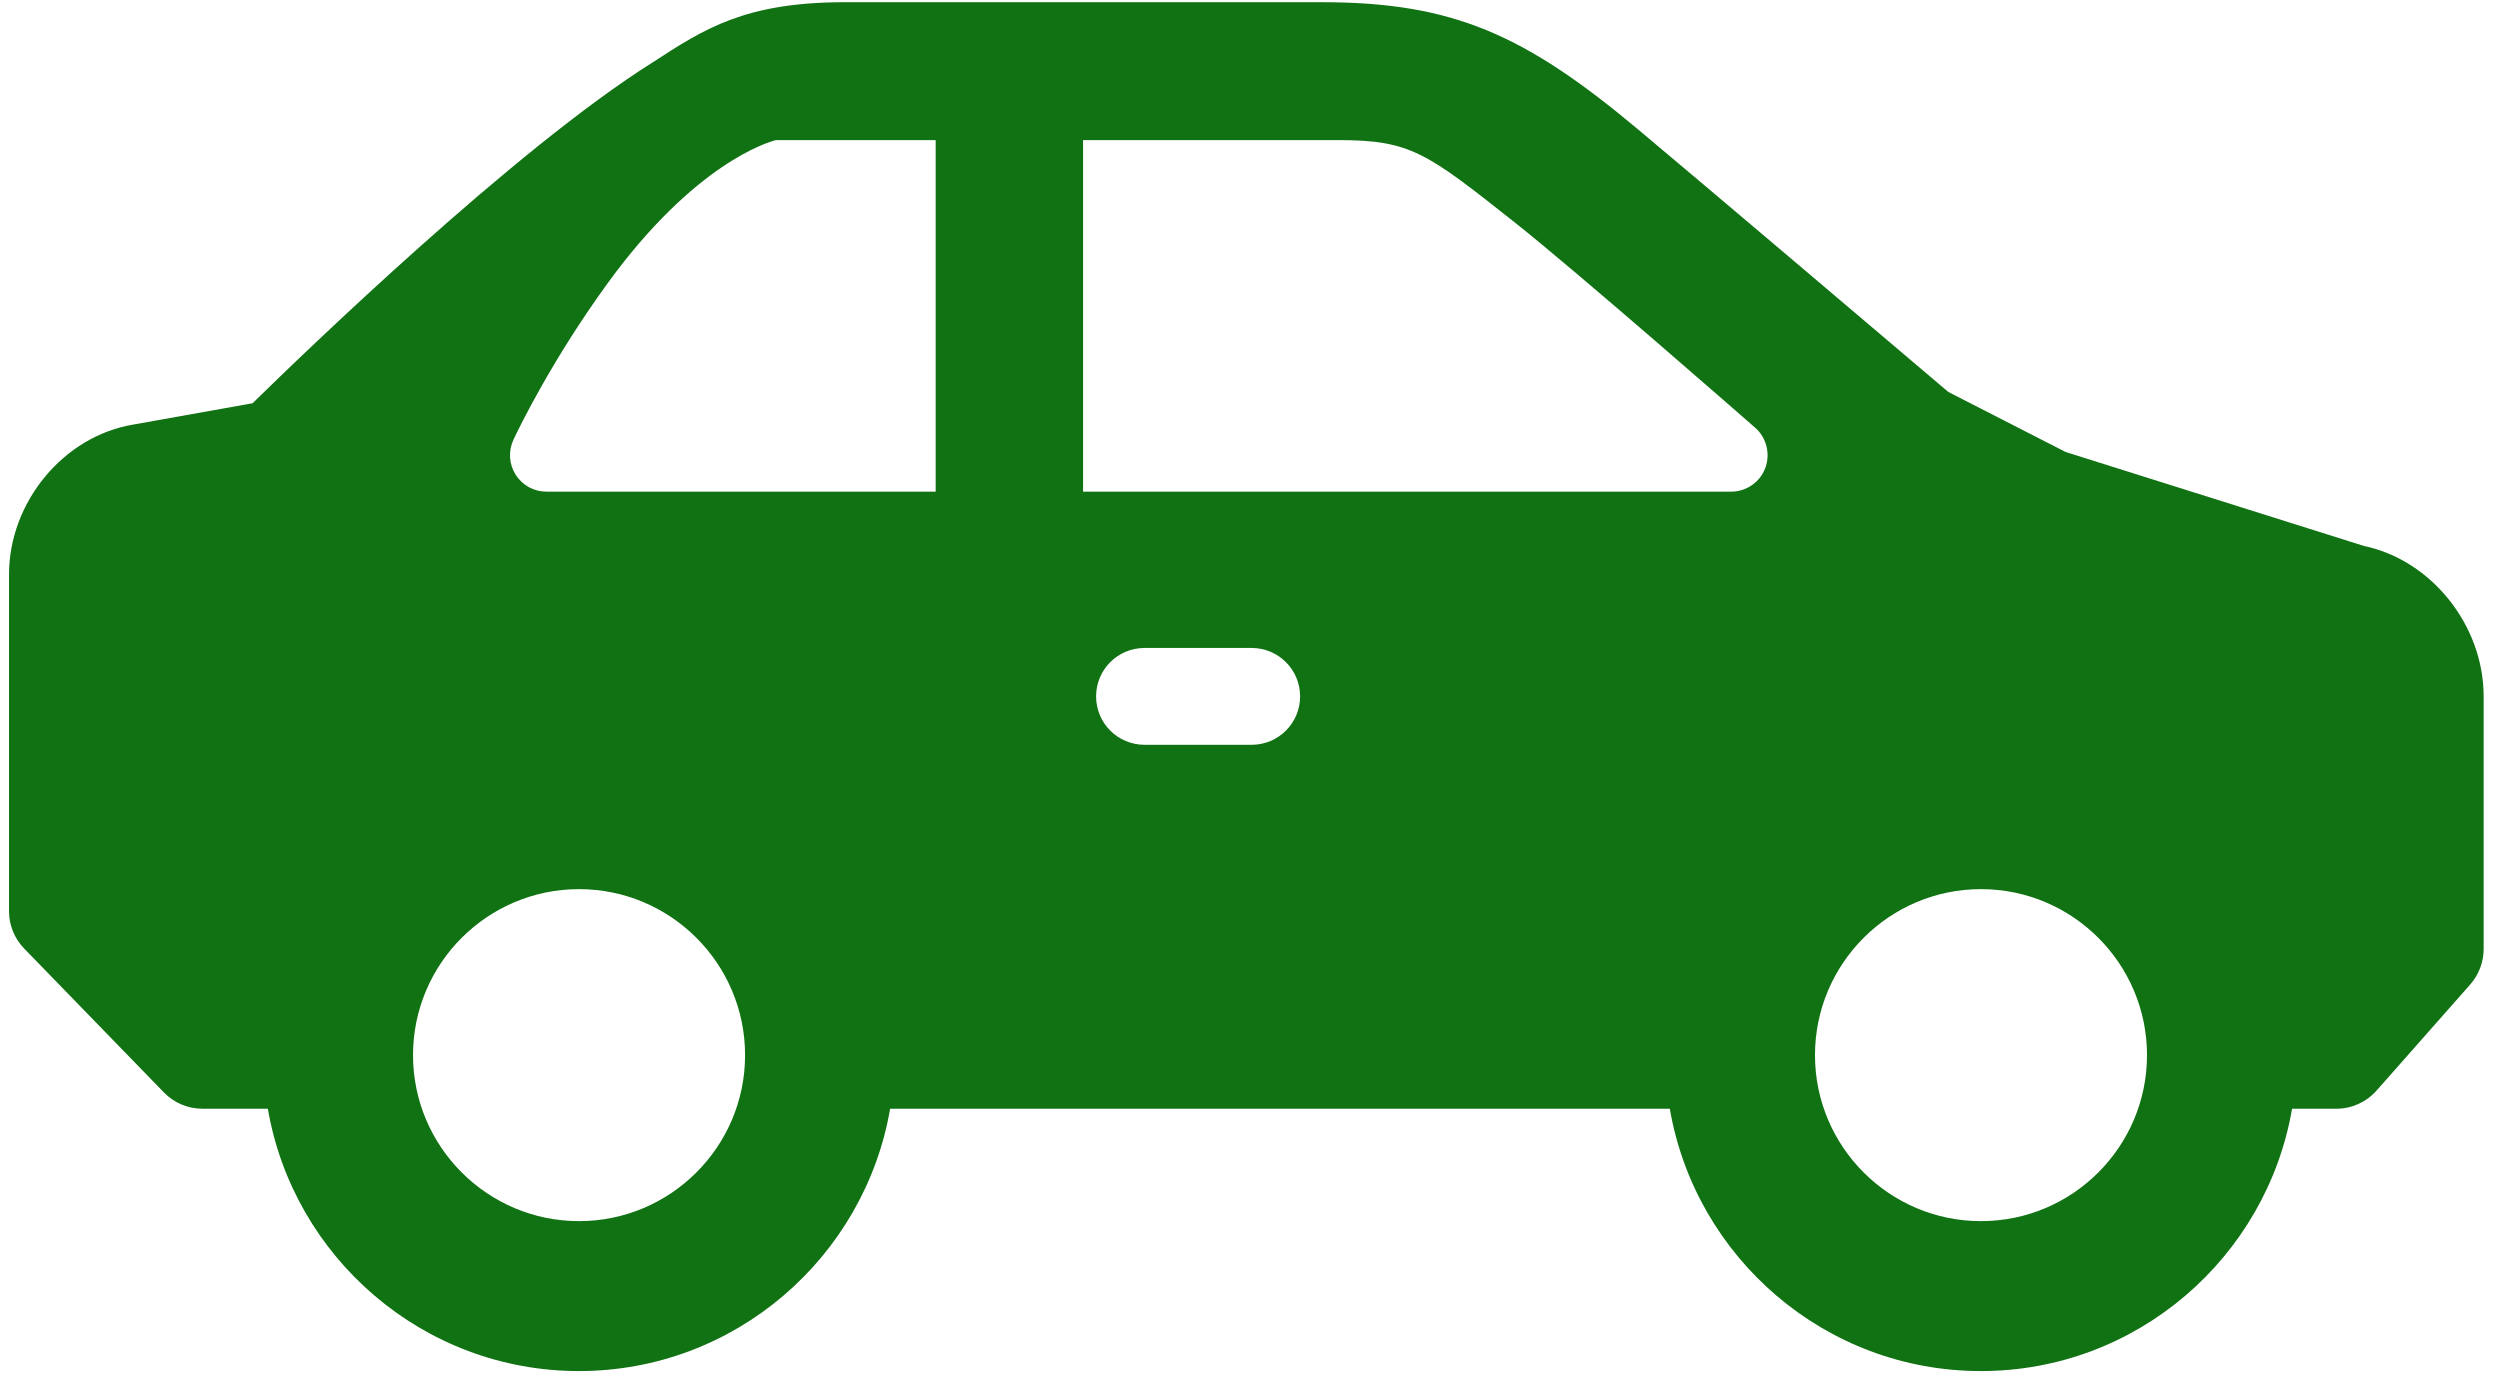
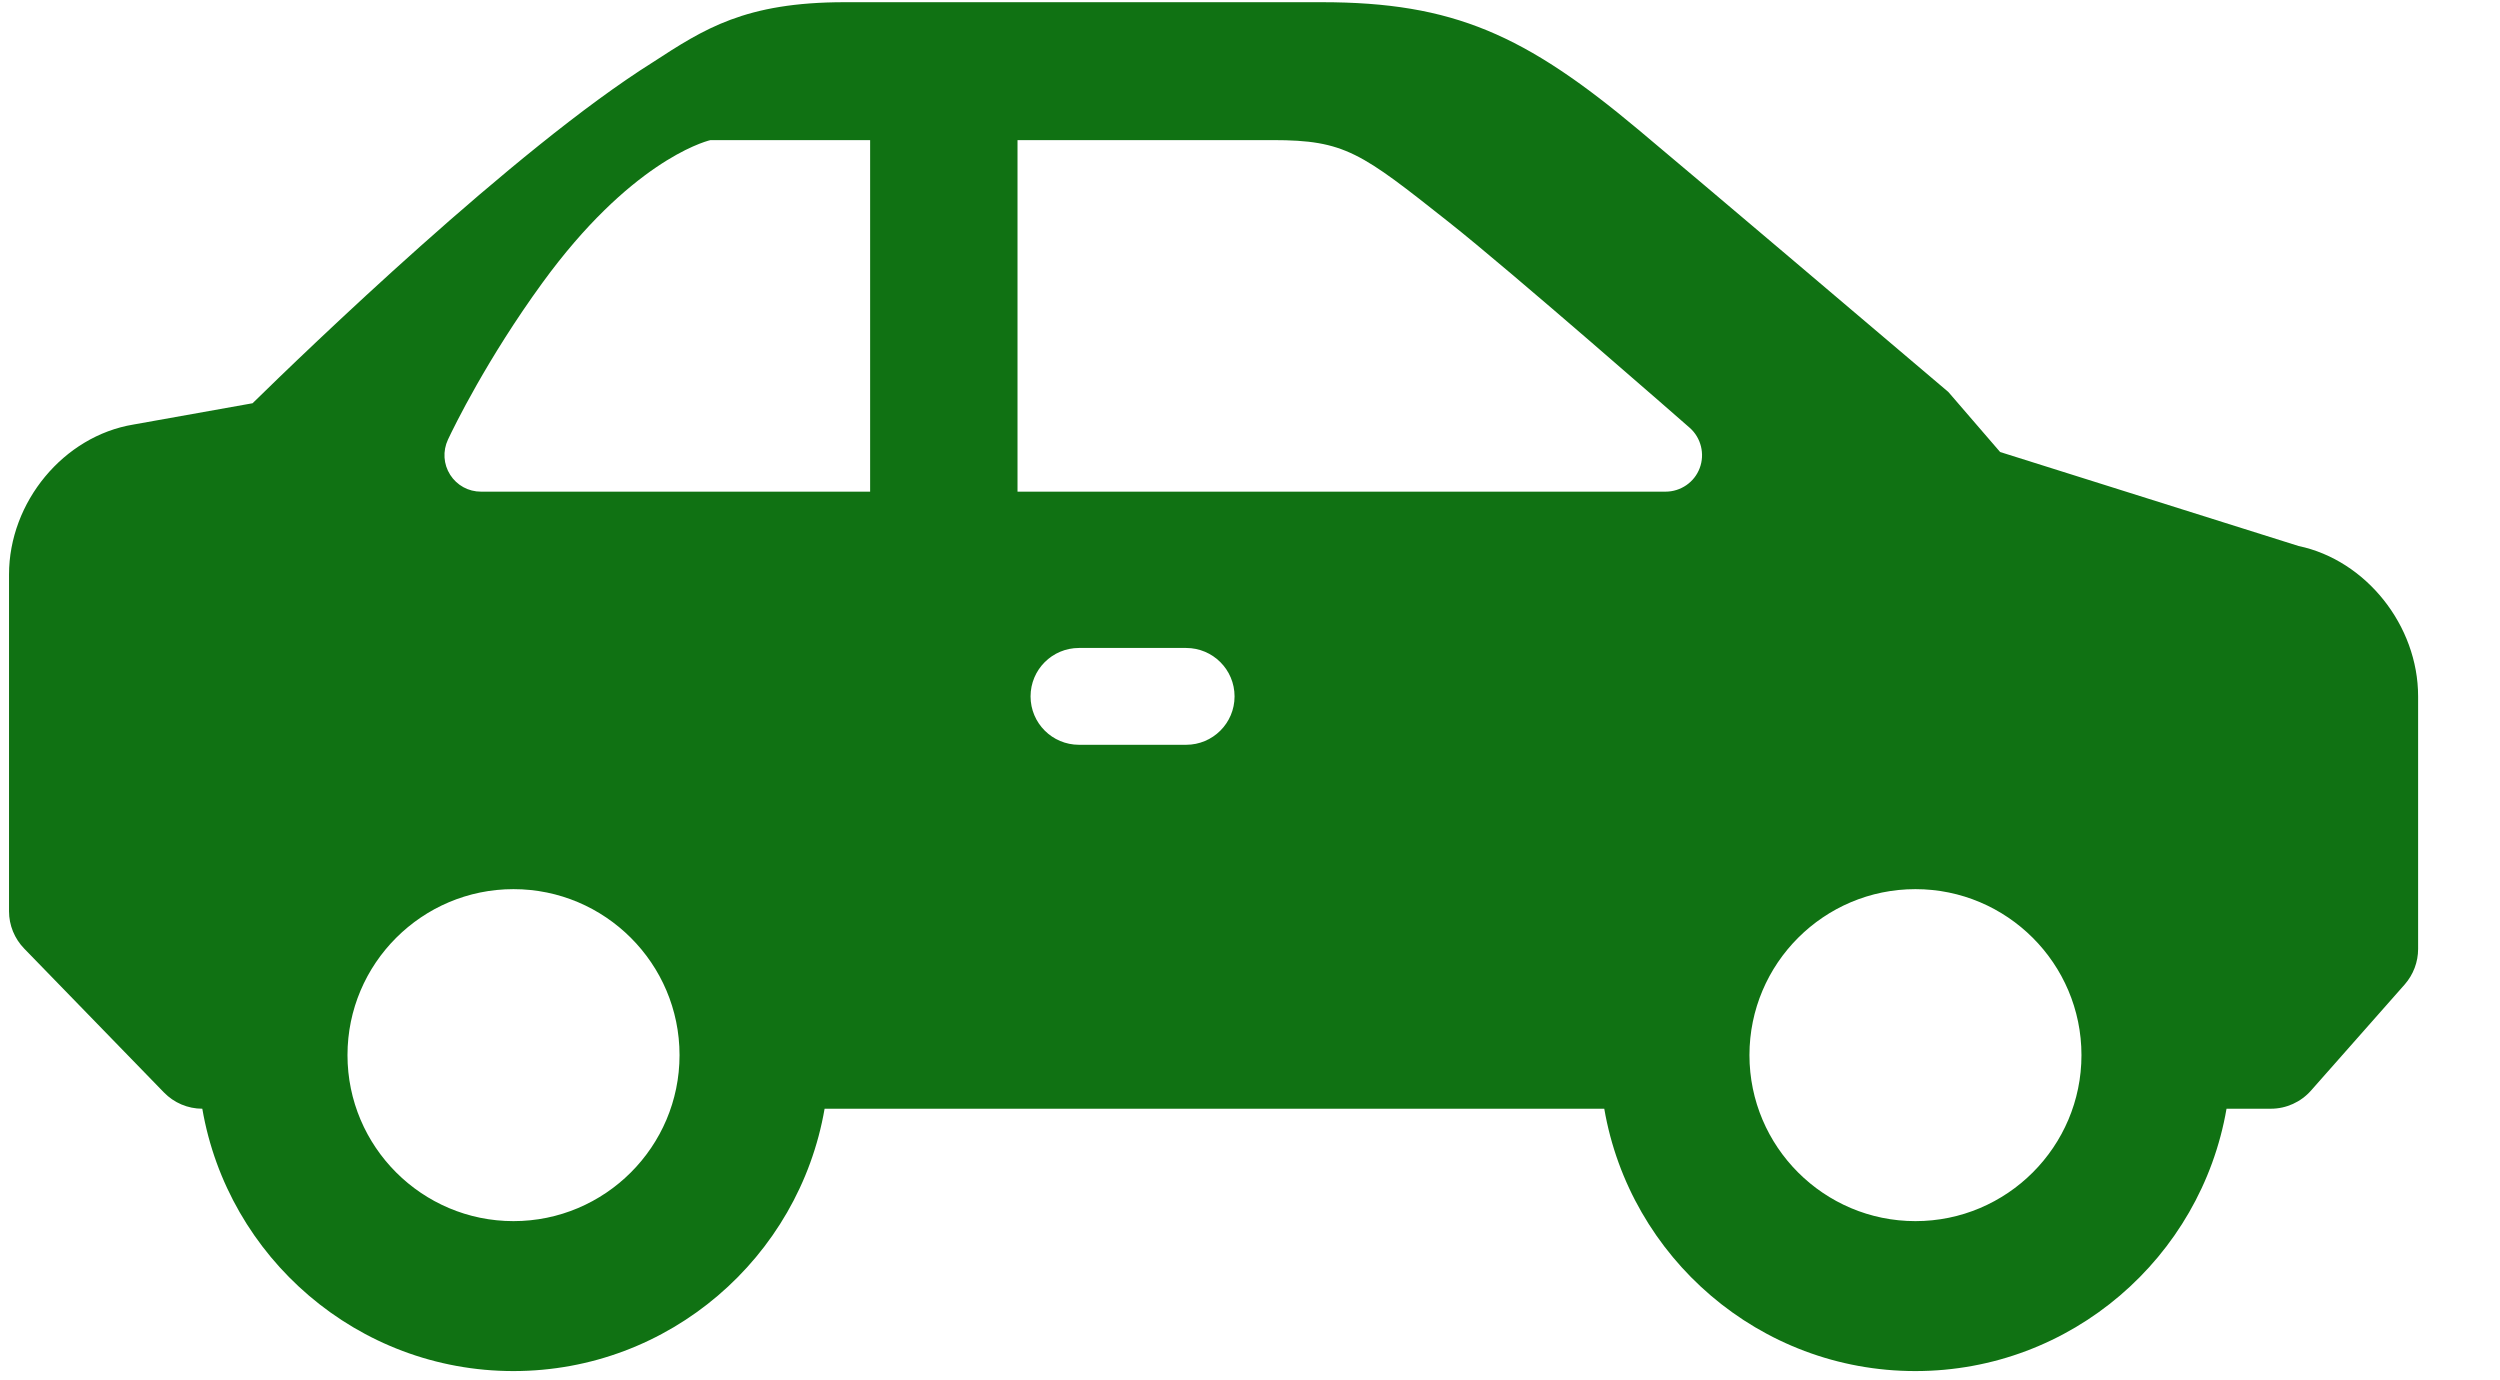
<svg xmlns="http://www.w3.org/2000/svg" enable-background="new 0 0 751.09 414.61" viewBox="0 0 751.09 414.61">
-   <path d="m585.35 117.76c-23.63-20.05-73.08-62.03-93.01-78.71-34.09-28.56-55.61-38.39-95.3-38.39h-143.24c-29.98 0-42.23 8-57.78 18.12-41.23 25.91-104.5 87.05-120.14 102.37l-35.81 6.4c-20.94 3.47-37.36 23.27-37.36 45.07v101.17c0 4.18 1.65 8.21 4.56 11.2l41.97 43.21c3.03 3.13 7.19 4.9 11.54 4.9h19.69c7.67 44.66 46.62 78.82 93.47 78.82 46.86 0 85.8-34.16 93.49-78.82h234.24c7.68 44.66 46.6 78.82 93.47 78.82 46.86 0 85.8-34.16 93.48-78.82h13.33c4.6 0 9.01-2 12.06-5.46l28.16-31.89c2.57-2.95 4.01-6.72 4.01-10.65v-75.89c0-21.31-15.68-40.92-35.91-45.17l-89.67-28.24m-446.64 231.07c-27.48 0-49.87-22.36-49.87-49.87s22.38-49.87 49.87-49.87c27.51 0 49.89 22.36 49.89 49.87s-22.39 49.87-49.89 49.87zm107.16-219.16h-116.92c-3.77 0-7.21-1.87-9.25-5.05-2.03-3.19-2.29-7.13-.67-10.6 1.82-3.86 11.75-24.25 28.37-47.09 26.02-35.78 48.03-42.29 50.46-42.87h48v105.61zm94.93 76.05h-32.19c-8.03 0-14.55-6.5-14.55-14.54s6.51-14.55 14.55-14.55h32.19c8.03 0 14.55 6.51 14.55 14.55 0 8.03-6.51 14.54-14.55 14.54zm154.29-83.12c-1.58 4.25-5.71 7.07-10.26 7.07h-194.69v-105.62h76.67c21.77 0 26.52 3.77 52.92 24.65 18.55 14.65 71.87 61.35 72.37 61.79 3.4 2.99 4.6 7.87 2.99 12.11zm64.82 226.23c-27.5 0-49.87-22.36-49.87-49.87s22.37-49.87 49.87-49.87 49.88 22.36 49.88 49.87-22.38 49.87-49.88 49.87z" fill="#107213" />
+   <path d="m585.35 117.76c-23.63-20.05-73.08-62.03-93.01-78.71-34.09-28.56-55.61-38.39-95.3-38.39h-143.24c-29.98 0-42.23 8-57.78 18.12-41.23 25.91-104.5 87.05-120.14 102.37l-35.81 6.4c-20.94 3.47-37.36 23.27-37.36 45.07v101.17c0 4.18 1.65 8.21 4.56 11.2l41.97 43.21c3.03 3.13 7.19 4.9 11.54 4.9c7.67 44.66 46.62 78.82 93.47 78.82 46.86 0 85.8-34.16 93.49-78.82h234.24c7.68 44.66 46.6 78.82 93.47 78.82 46.86 0 85.8-34.16 93.48-78.82h13.33c4.6 0 9.01-2 12.06-5.46l28.16-31.89c2.57-2.95 4.01-6.72 4.01-10.65v-75.89c0-21.31-15.68-40.92-35.91-45.17l-89.67-28.24m-446.64 231.07c-27.48 0-49.87-22.36-49.87-49.87s22.38-49.87 49.87-49.87c27.51 0 49.89 22.36 49.89 49.87s-22.39 49.87-49.89 49.87zm107.16-219.16h-116.92c-3.77 0-7.21-1.87-9.25-5.05-2.03-3.19-2.29-7.13-.67-10.6 1.82-3.86 11.75-24.25 28.37-47.09 26.02-35.78 48.03-42.29 50.46-42.87h48v105.61zm94.93 76.05h-32.19c-8.03 0-14.55-6.5-14.55-14.54s6.51-14.55 14.55-14.55h32.19c8.03 0 14.55 6.51 14.55 14.55 0 8.03-6.51 14.54-14.55 14.54zm154.29-83.12c-1.58 4.25-5.71 7.07-10.26 7.07h-194.69v-105.62h76.67c21.77 0 26.52 3.77 52.92 24.65 18.55 14.65 71.87 61.35 72.37 61.79 3.4 2.99 4.6 7.87 2.99 12.11zm64.82 226.23c-27.5 0-49.87-22.36-49.87-49.87s22.37-49.87 49.87-49.87 49.88 22.36 49.88 49.87-22.38 49.87-49.88 49.87z" fill="#107213" />
</svg>